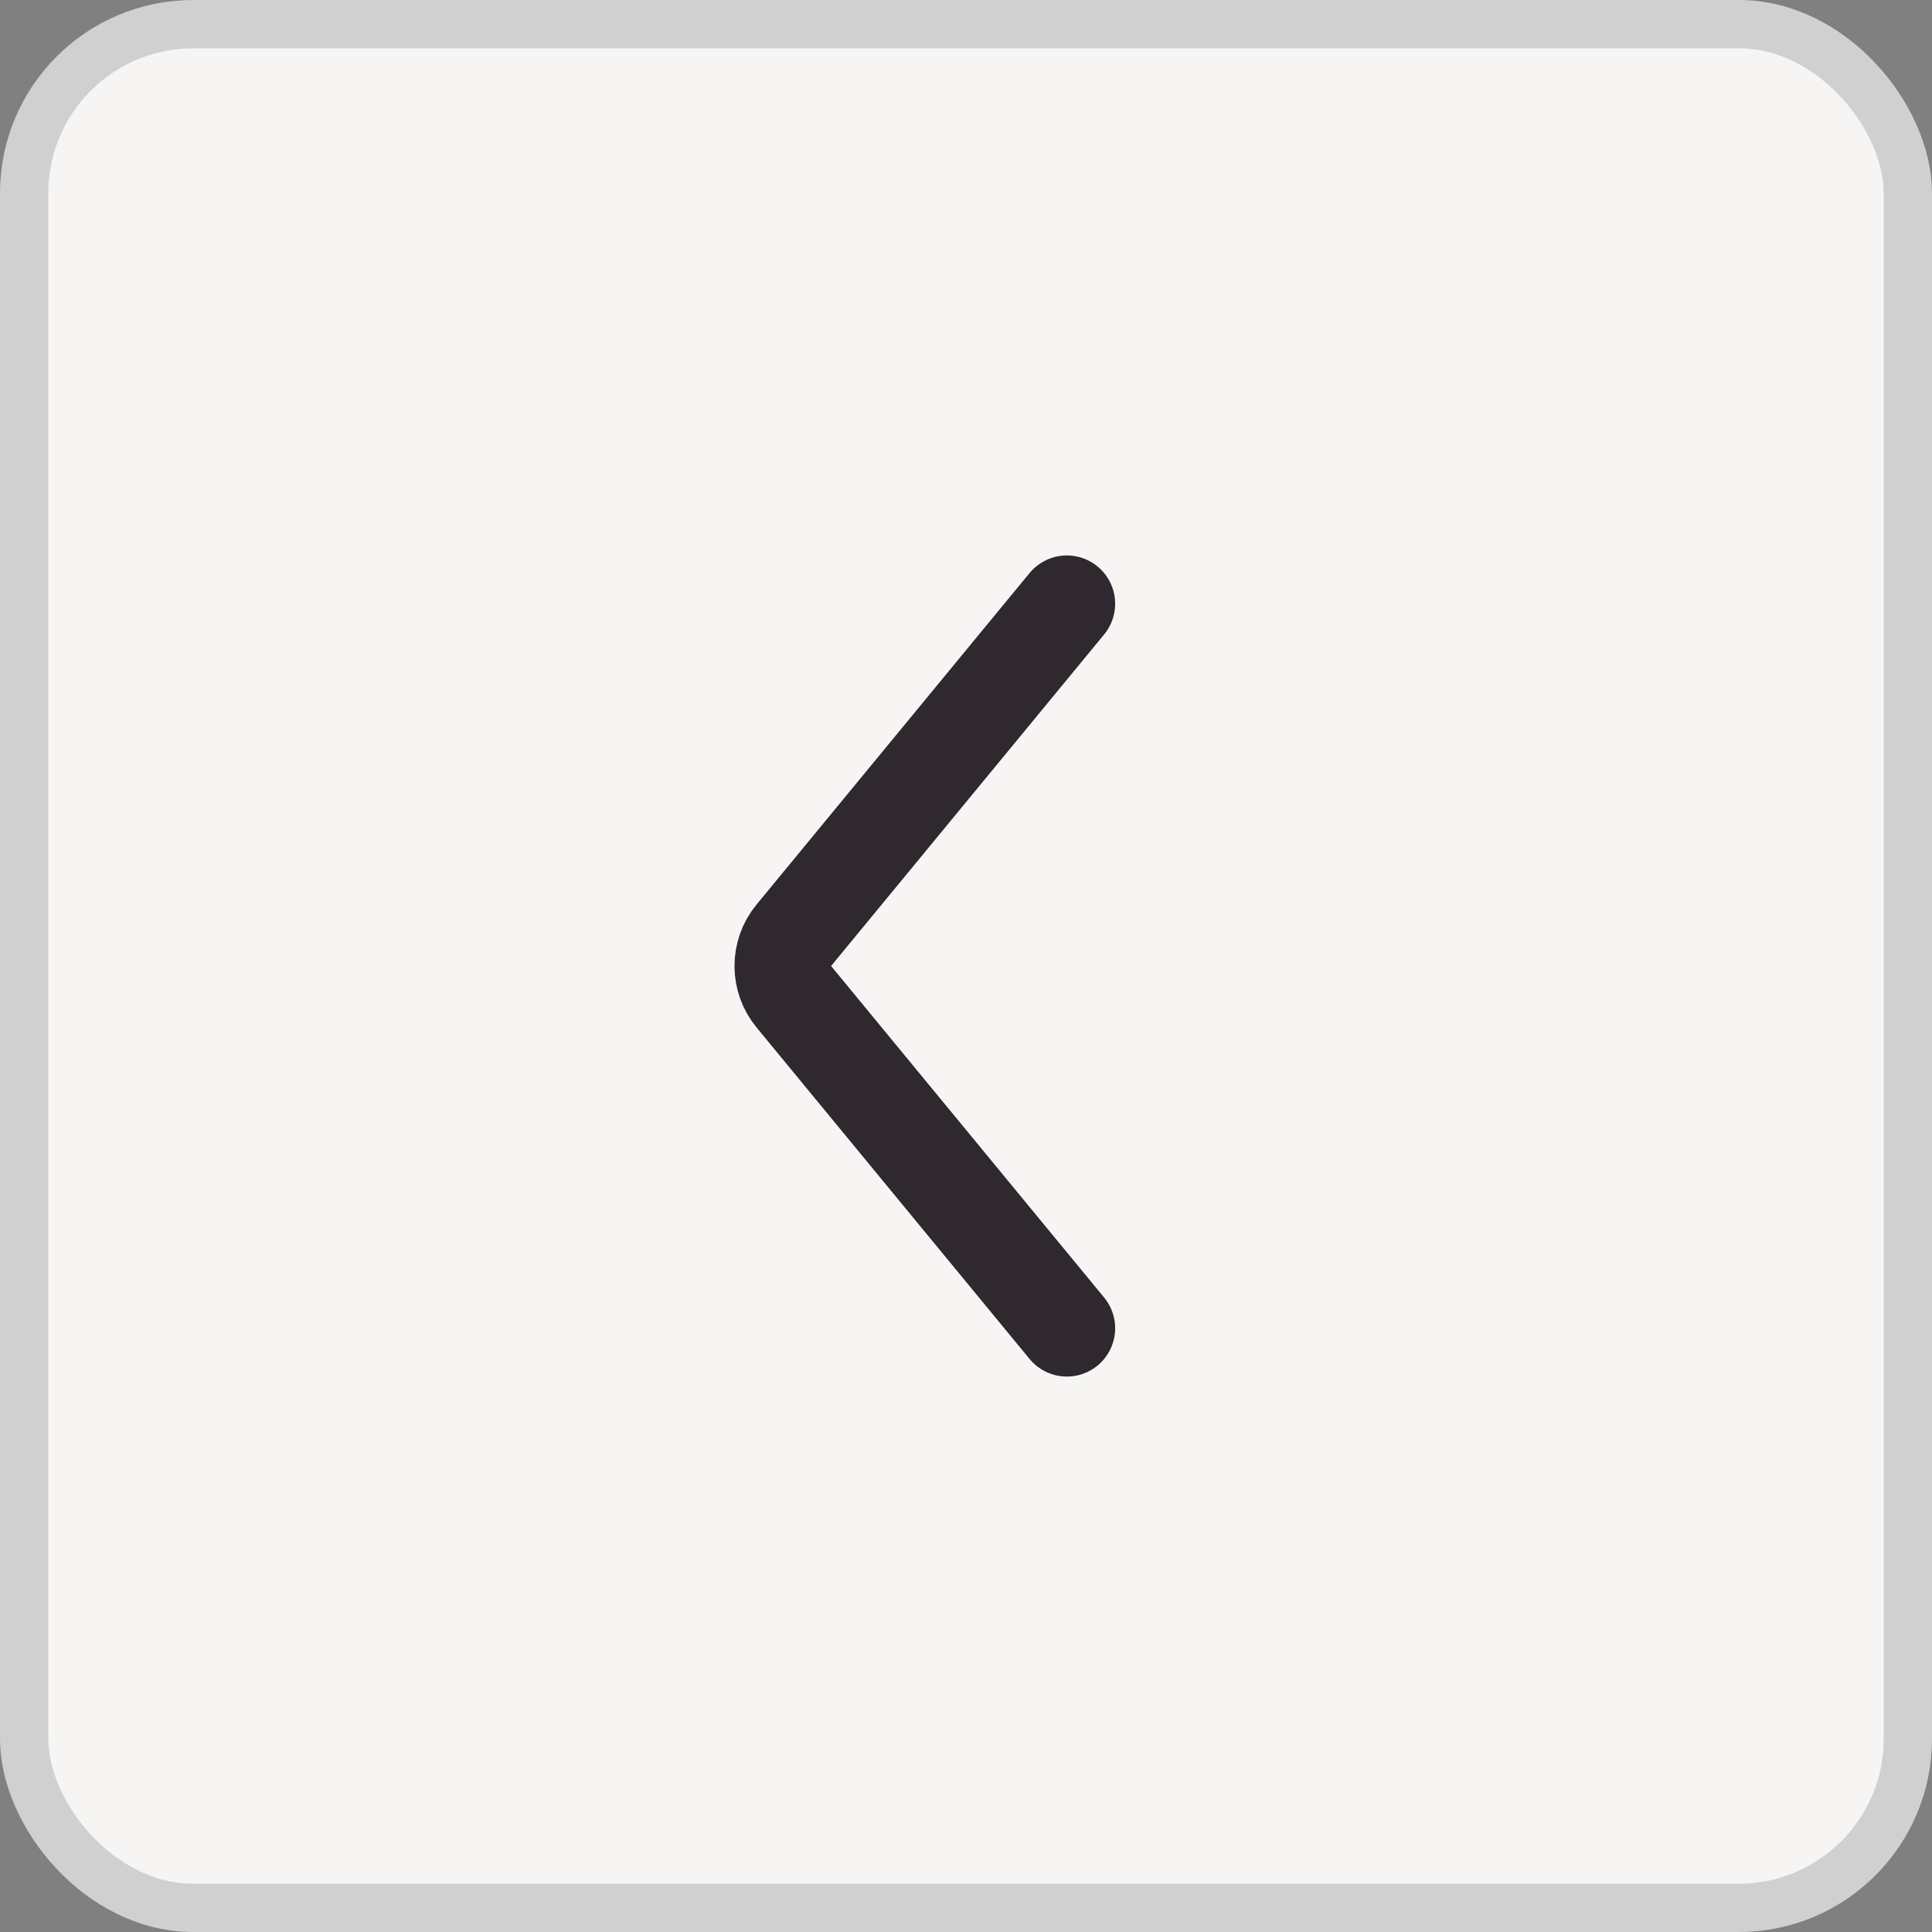
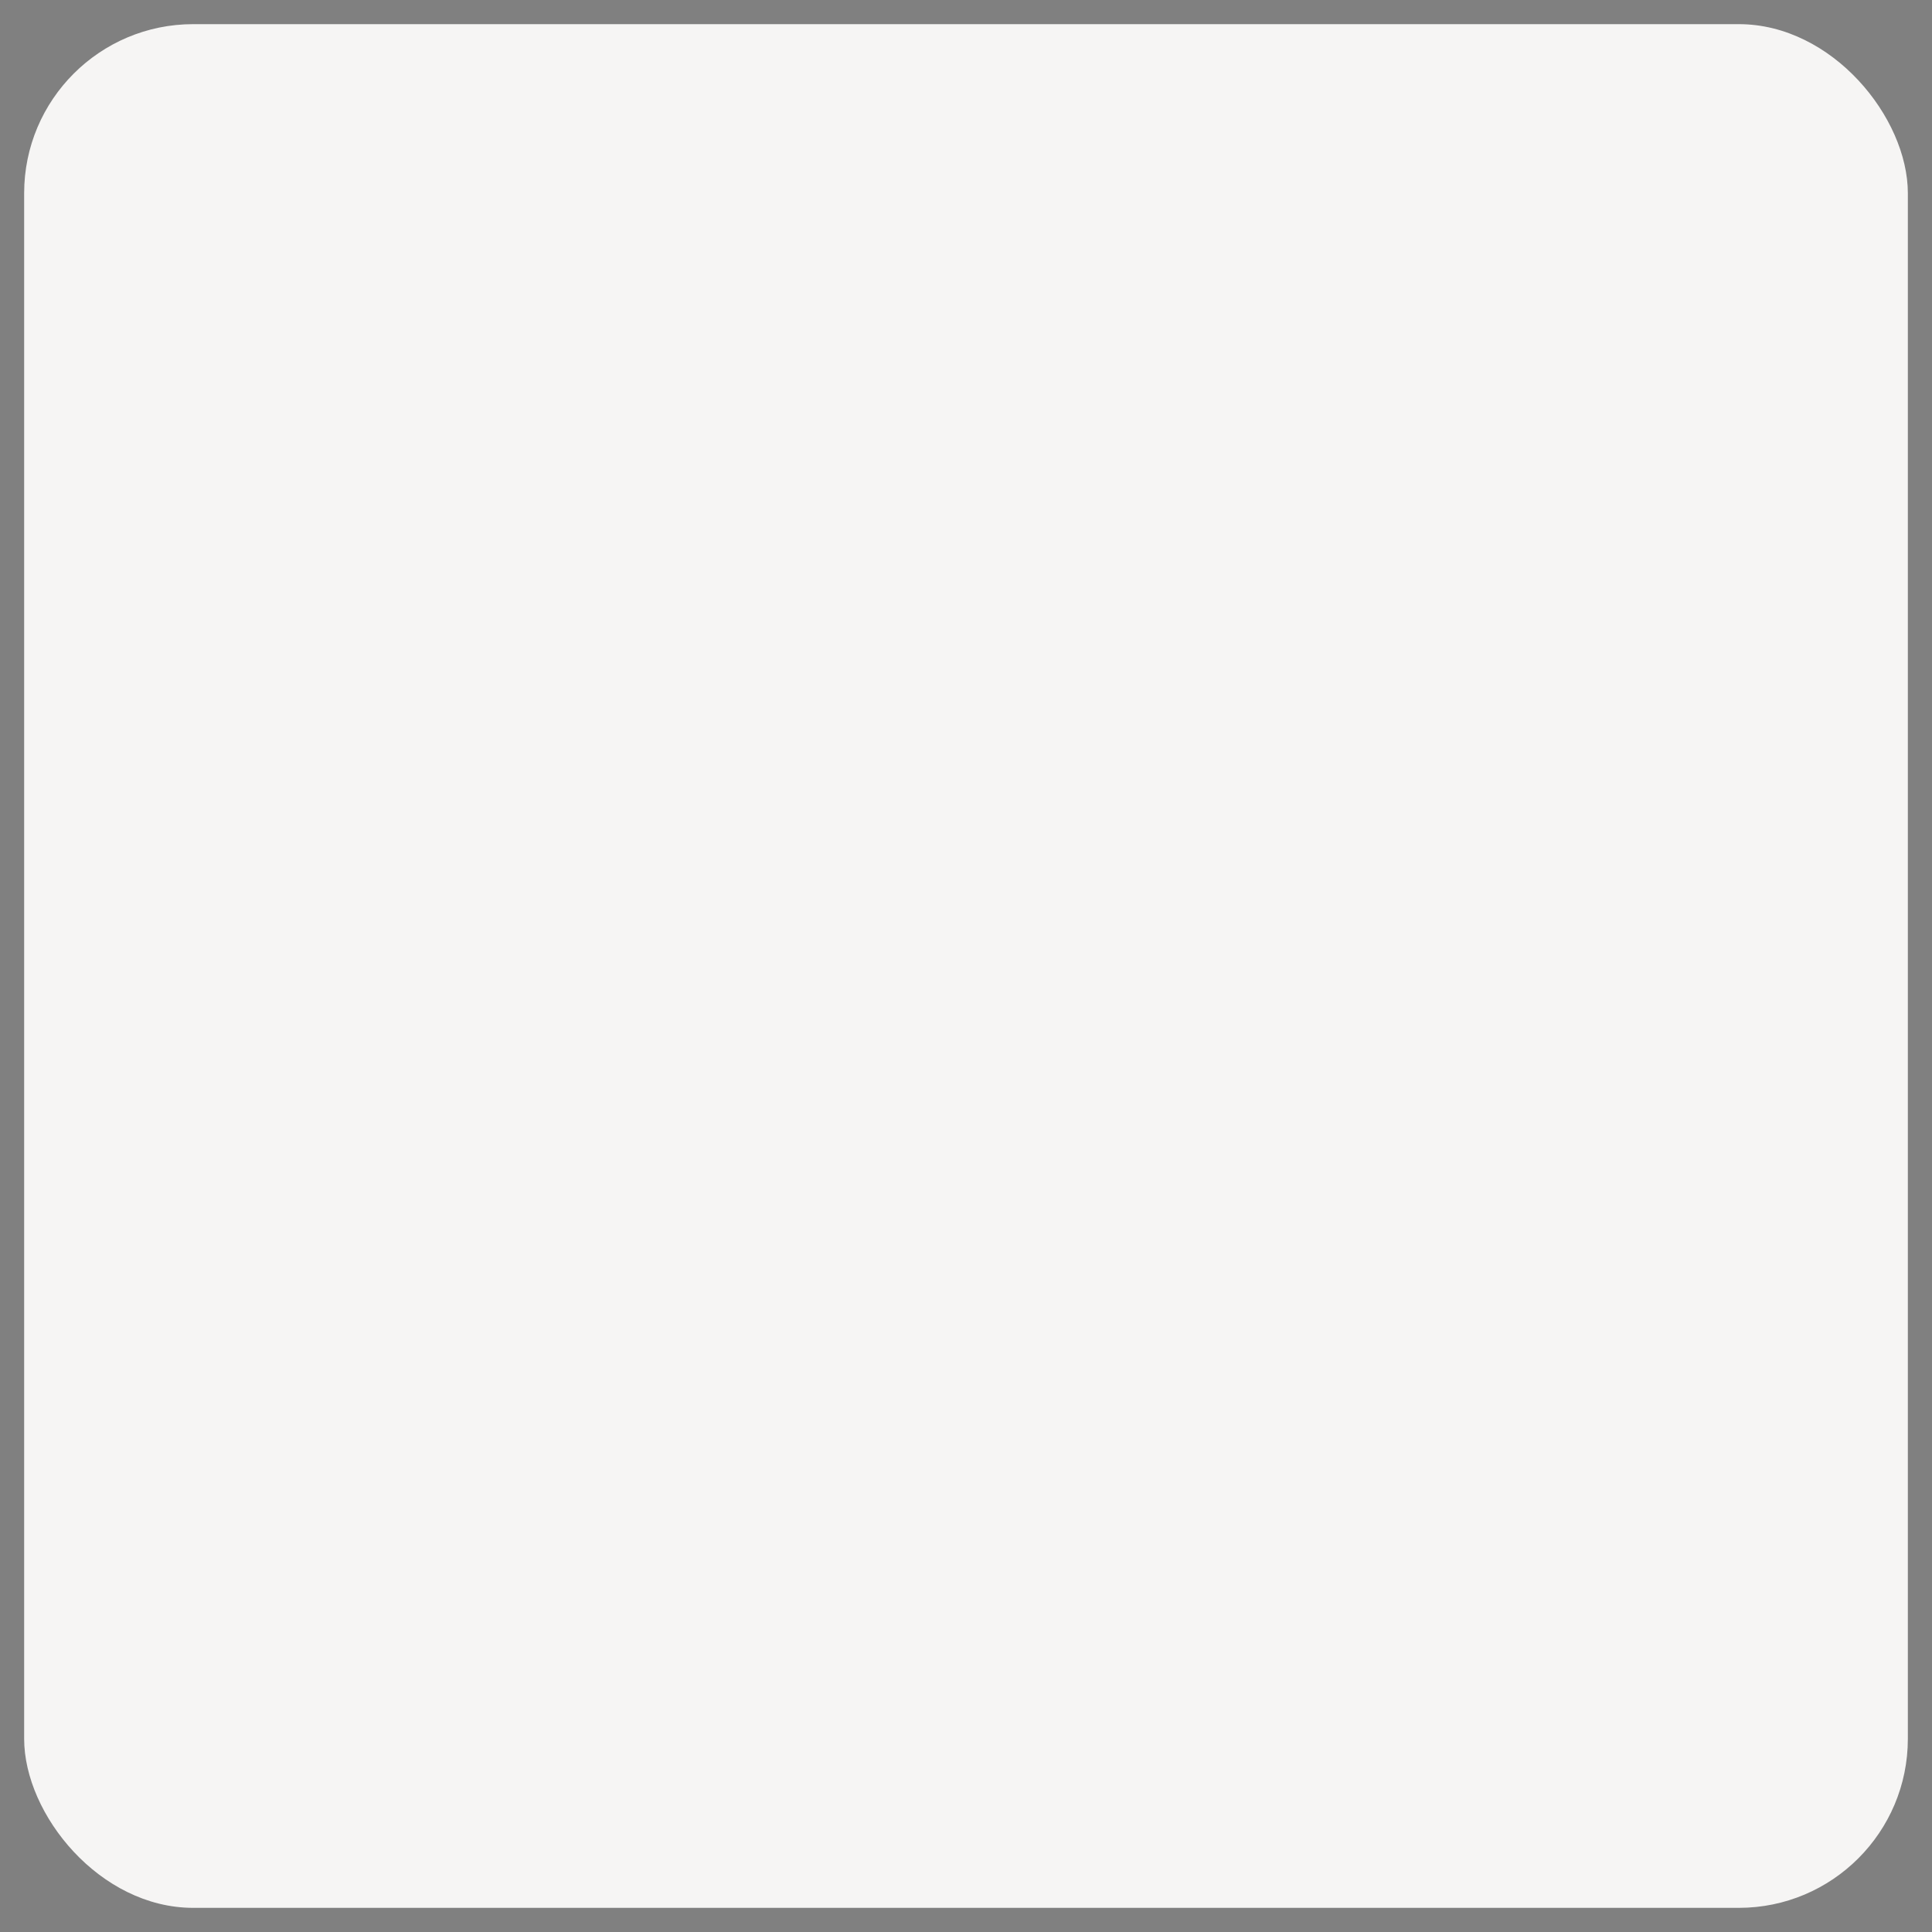
<svg xmlns="http://www.w3.org/2000/svg" width="40" height="40" viewBox="0 0 40 40" fill="none">
  <rect x="0" y="0" width="40" height="40" fill="#808080" stroke="none" />
  <rect x="0.5" y="0.5" width="39" height="39" rx="3.5" fill="#F6F5F4" />
-   <rect x="0.5" y="0.5" width="39" height="39" rx="3.5" stroke="#D1D0D1" />
-   <path d="M22.088 12.5L16.435 19.364C16.131 19.733 16.131 20.267 16.435 20.636L22.088 27.5" stroke="#2F282E" stroke-width="2" stroke-linecap="round" />
</svg>